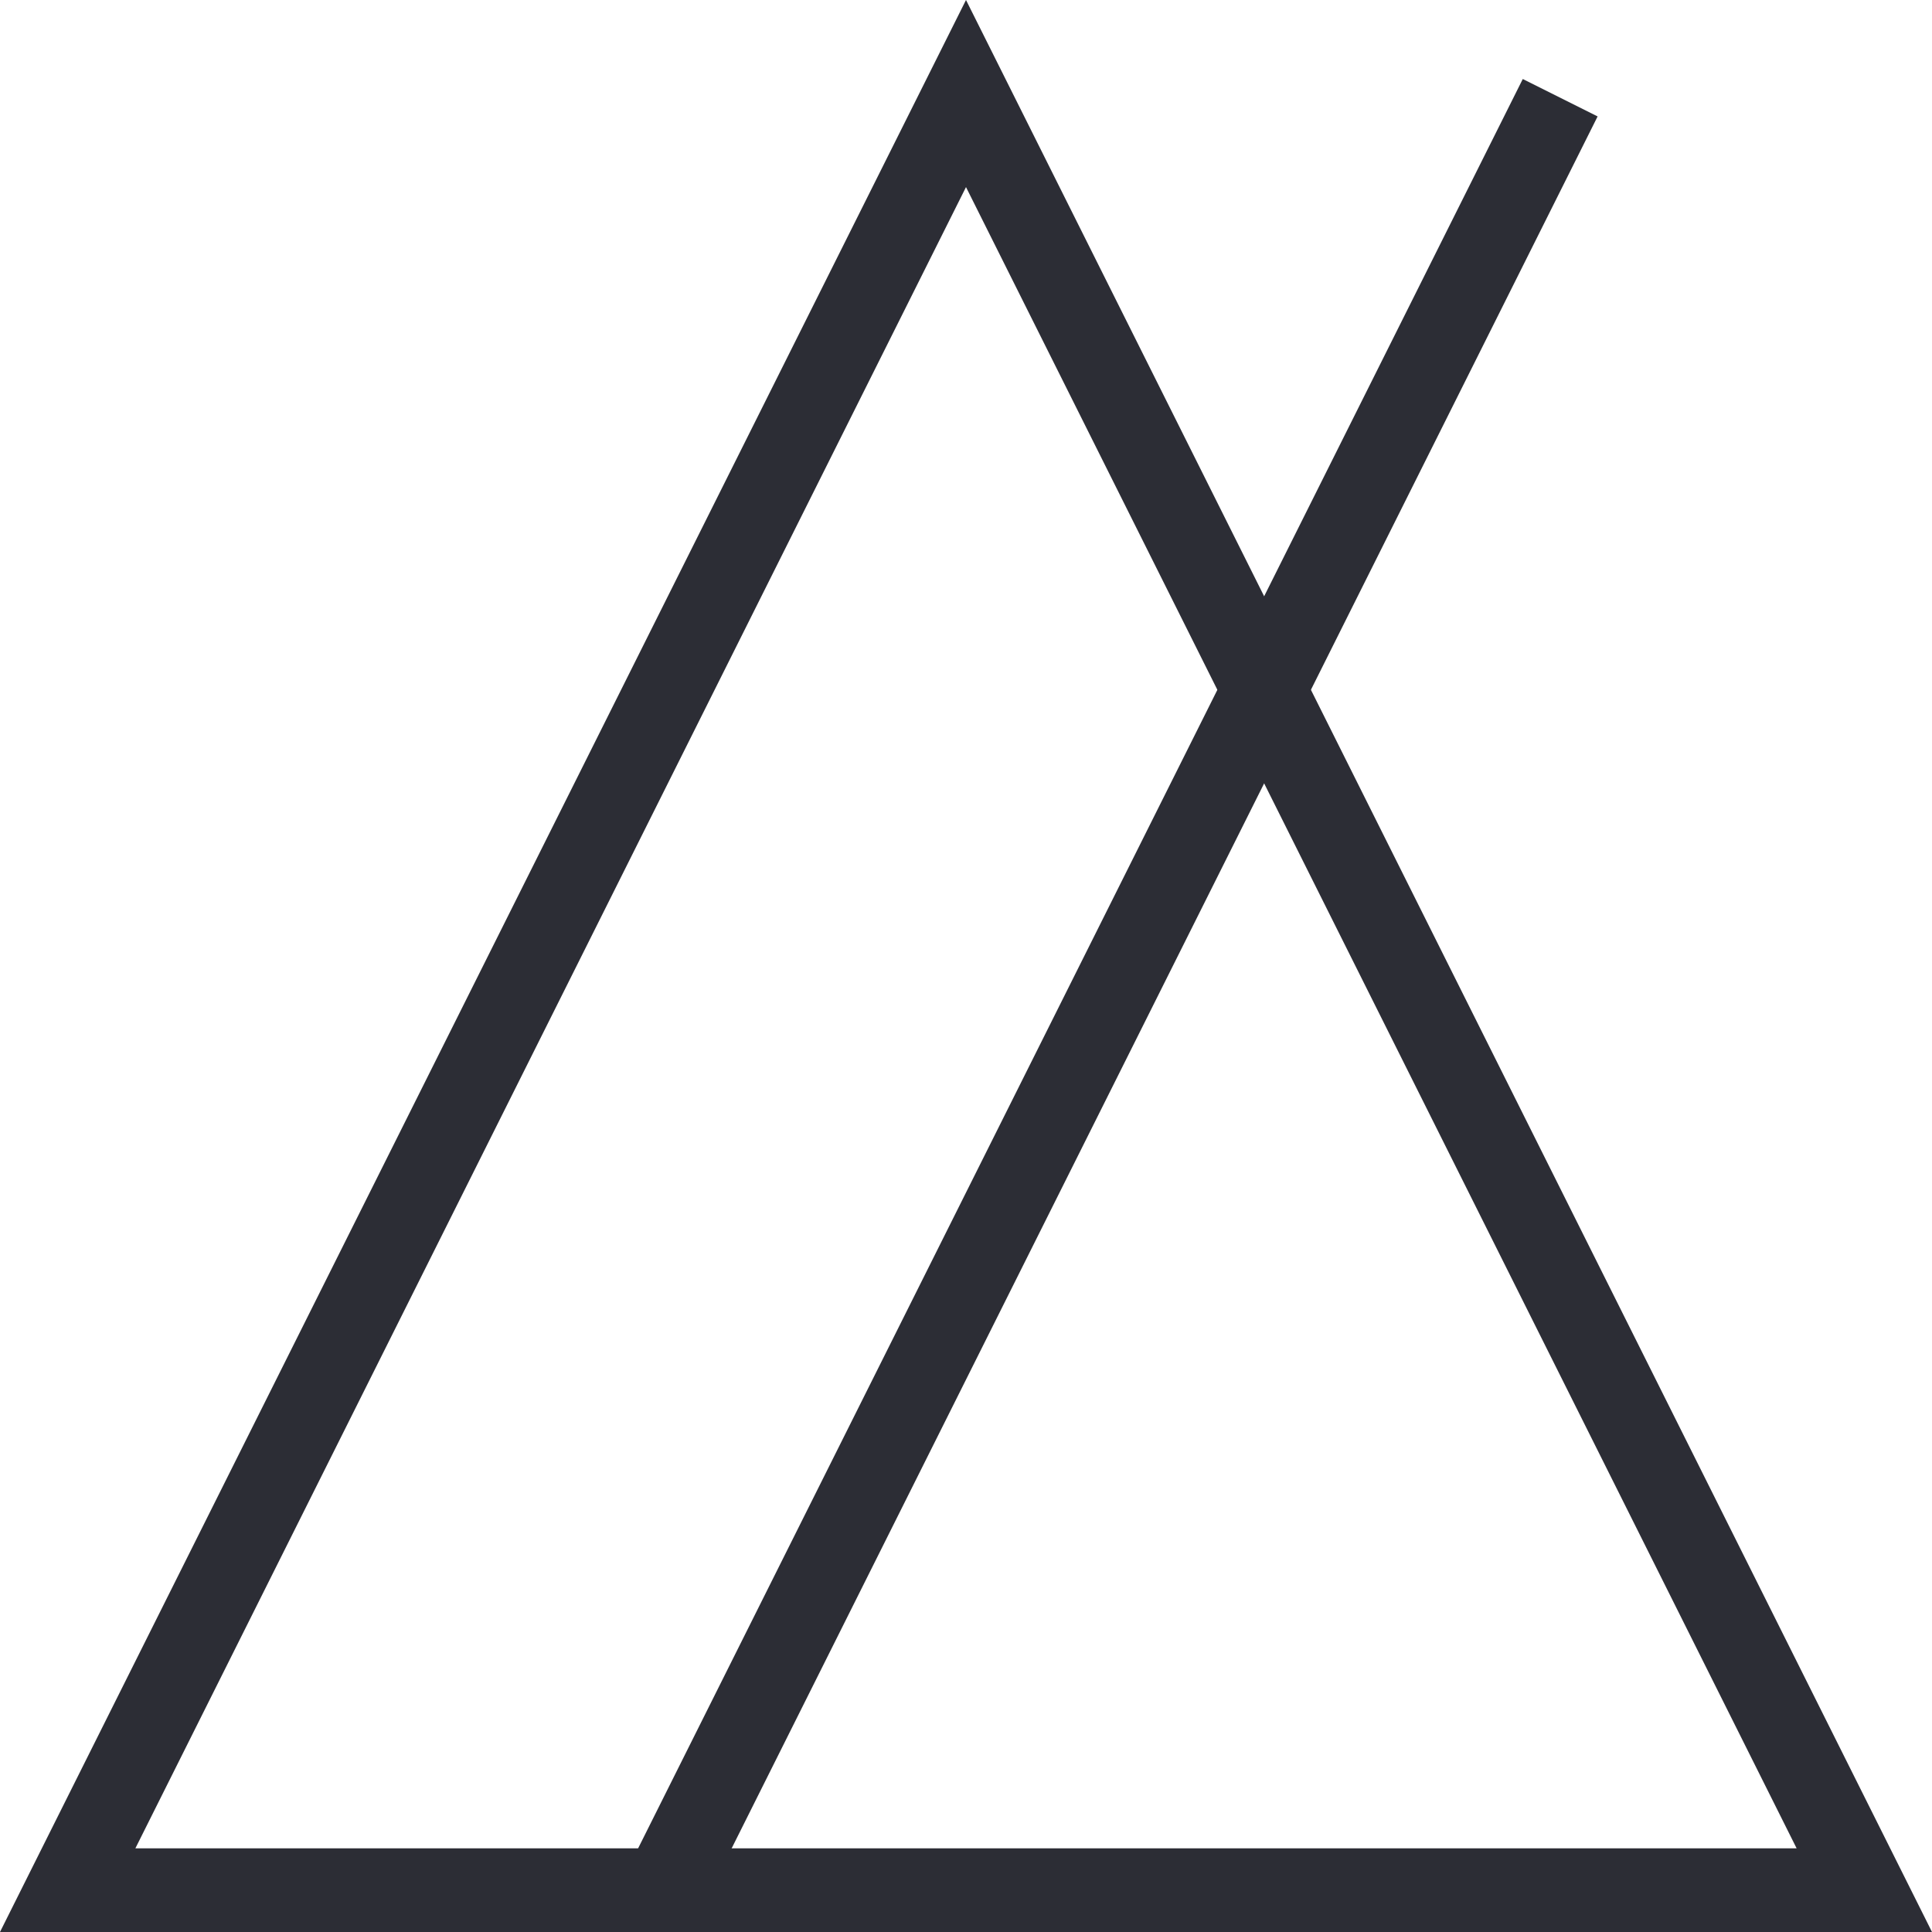
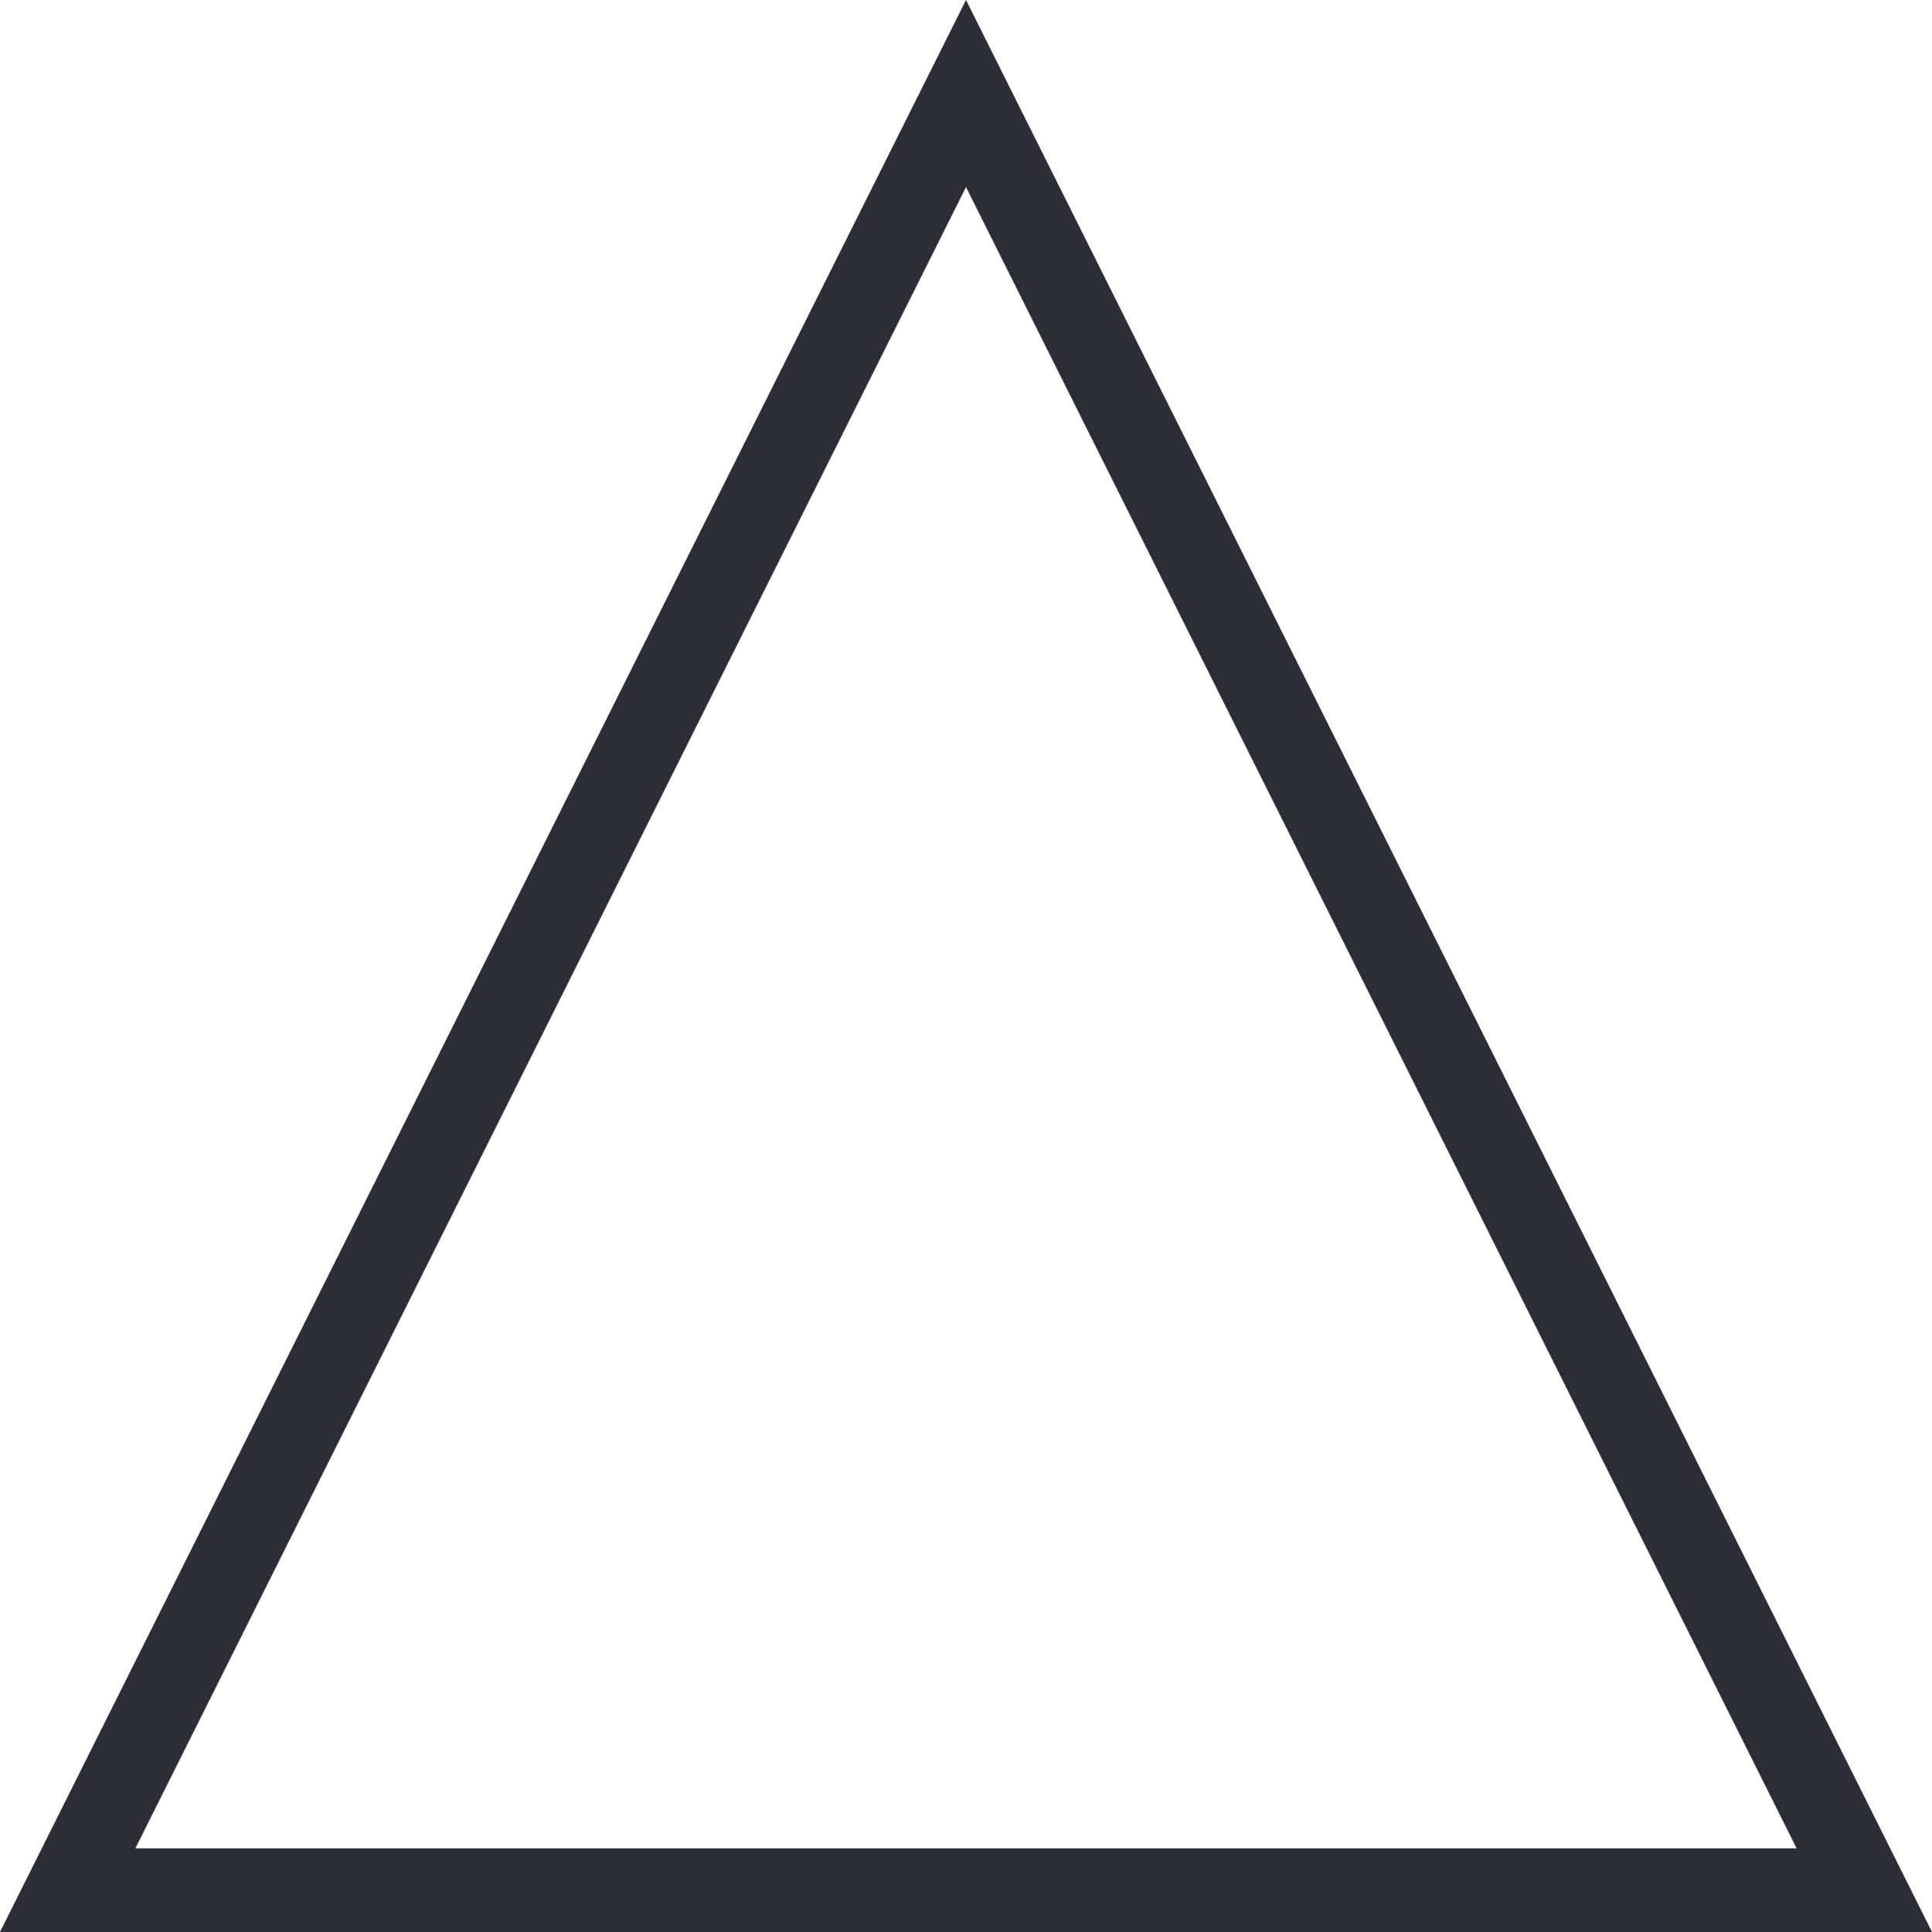
<svg xmlns="http://www.w3.org/2000/svg" version="1.1" id="Layer_1" x="0px" y="0px" width="23.092px" height="23.092px" viewBox="0 0 23.092 23.092" enable-background="new 0 0 23.092 23.092" xml:space="preserve">
  <polygon fill="none" stroke="#2C2D35" stroke-miterlimit="10" points="11.546,1.118 0.809,22.592 22.283,22.592 " />
-   <line fill="none" stroke="#2C2D35" stroke-miterlimit="10" x1="18.648" y1="1.168" x2="7.911" y2="22.642" />
</svg>